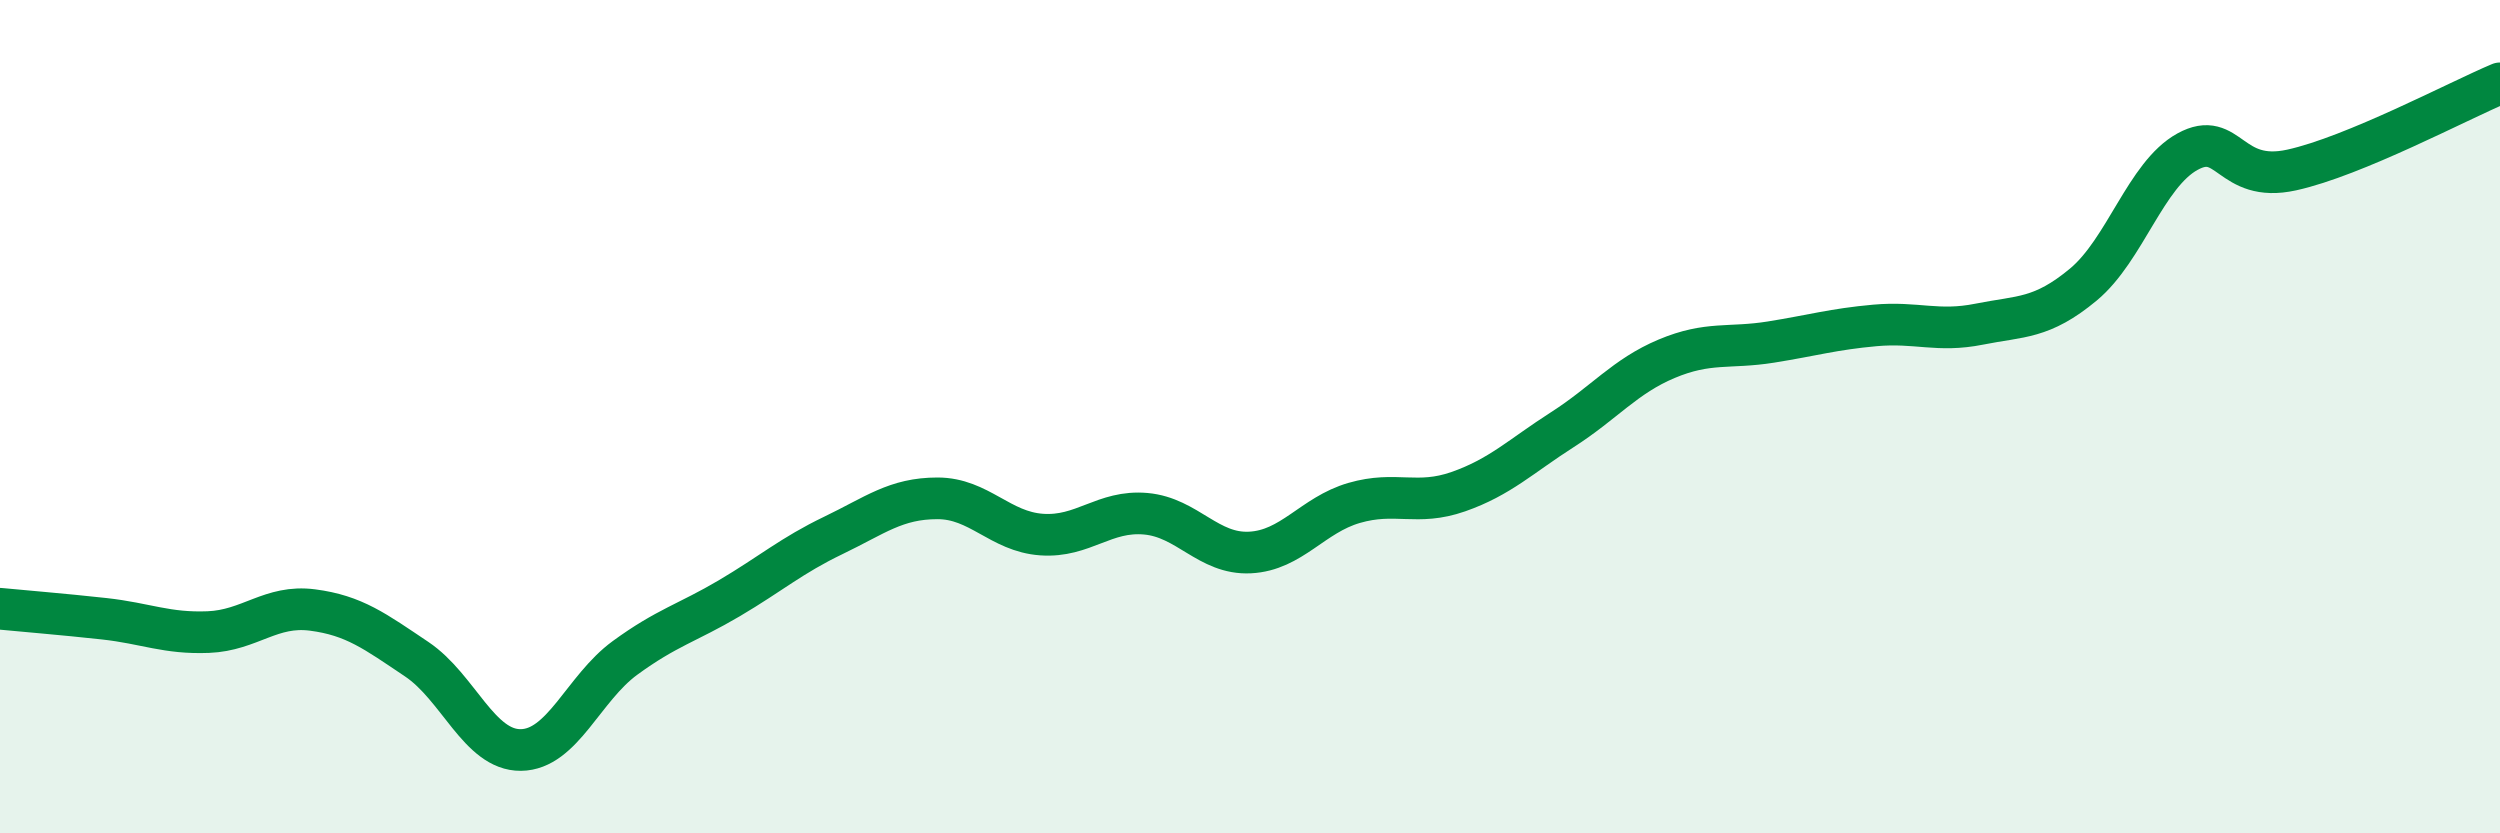
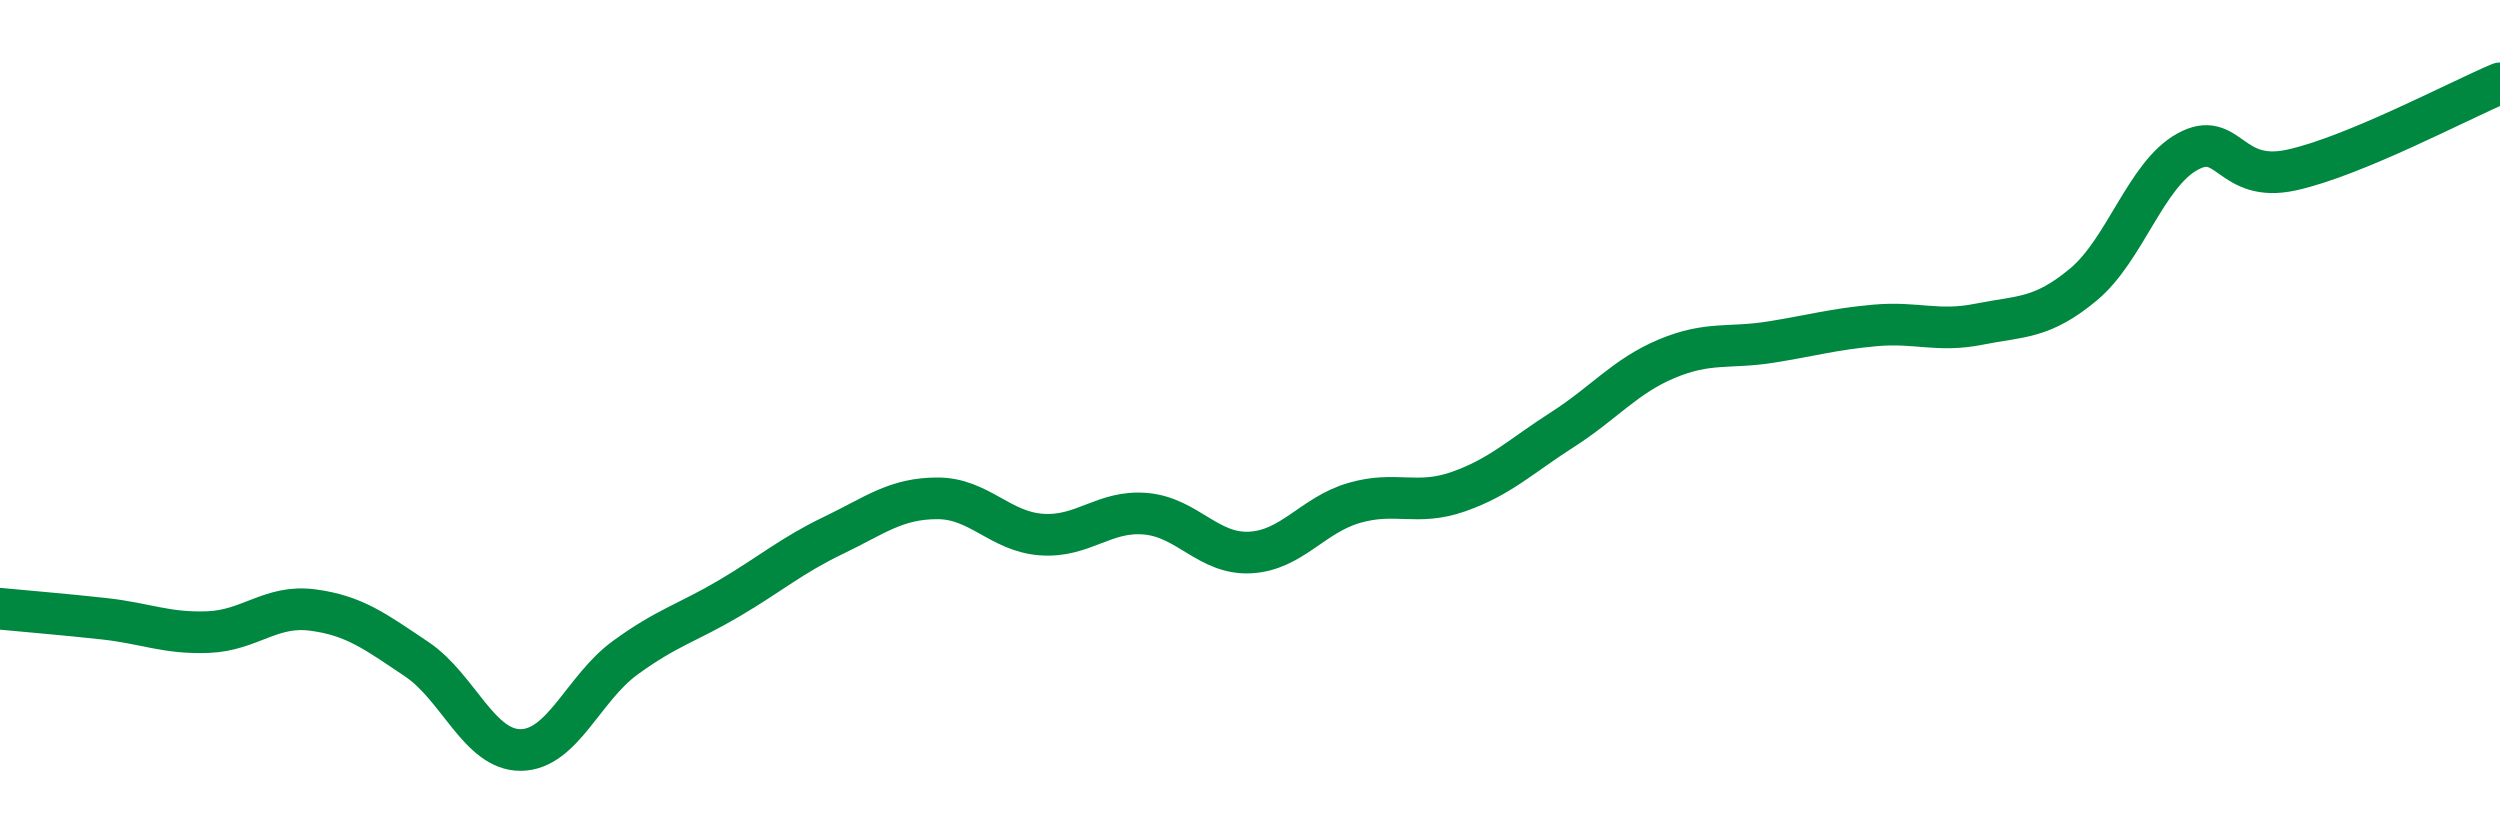
<svg xmlns="http://www.w3.org/2000/svg" width="60" height="20" viewBox="0 0 60 20">
-   <path d="M 0,14.61 C 0.5,14.66 1.5,14.74 2.5,14.85 C 3.5,14.96 4,15.21 5,15.17 C 6,15.13 6.5,14.51 7.5,14.64 C 8.5,14.77 9,15.15 10,15.82 C 11,16.49 11.5,18.01 12.5,18 C 13.5,17.99 14,16.52 15,15.79 C 16,15.06 16.5,14.95 17.5,14.36 C 18.5,13.77 19,13.33 20,12.85 C 21,12.37 21.5,11.96 22.5,11.96 C 23.5,11.96 24,12.76 25,12.83 C 26,12.9 26.5,12.24 27.5,12.33 C 28.5,12.42 29,13.31 30,13.26 C 31,13.21 31.5,12.36 32.5,12.07 C 33.5,11.78 34,12.15 35,11.8 C 36,11.45 36.5,10.95 37.5,10.31 C 38.5,9.67 39,9.03 40,8.61 C 41,8.19 41.5,8.37 42.5,8.21 C 43.5,8.05 44,7.9 45,7.81 C 46,7.72 46.5,7.98 47.5,7.78 C 48.5,7.58 49,7.66 50,6.83 C 51,6 51.5,4.19 52.5,3.64 C 53.5,3.09 53.5,4.41 55,4.08 C 56.5,3.75 59,2.42 60,2L60 20L0 20Z" fill="#008740" opacity="0.1" stroke-linecap="round" stroke-linejoin="round" />
  <path d="M 0,14.61 C 0.5,14.66 1.5,14.74 2.5,14.85 C 3.5,14.96 4,15.21 5,15.17 C 6,15.13 6.5,14.51 7.5,14.64 C 8.5,14.77 9,15.15 10,15.82 C 11,16.49 11.5,18.01 12.5,18 C 13.5,17.99 14,16.52 15,15.79 C 16,15.06 16.5,14.95 17.5,14.36 C 18.5,13.77 19,13.33 20,12.85 C 21,12.37 21.5,11.96 22.5,11.96 C 23.5,11.96 24,12.76 25,12.83 C 26,12.9 26.5,12.24 27.5,12.33 C 28.5,12.42 29,13.31 30,13.26 C 31,13.21 31.5,12.36 32.5,12.07 C 33.5,11.78 34,12.15 35,11.8 C 36,11.45 36.5,10.95 37.5,10.31 C 38.5,9.67 39,9.03 40,8.61 C 41,8.19 41.5,8.37 42.5,8.21 C 43.5,8.05 44,7.9 45,7.81 C 46,7.72 46.5,7.98 47.5,7.78 C 48.5,7.58 49,7.66 50,6.83 C 51,6 51.5,4.19 52.5,3.64 C 53.5,3.09 53.5,4.41 55,4.08 C 56.5,3.75 59,2.42 60,2" stroke="#008740" stroke-width="1" fill="none" stroke-linecap="round" stroke-linejoin="round" />
</svg>